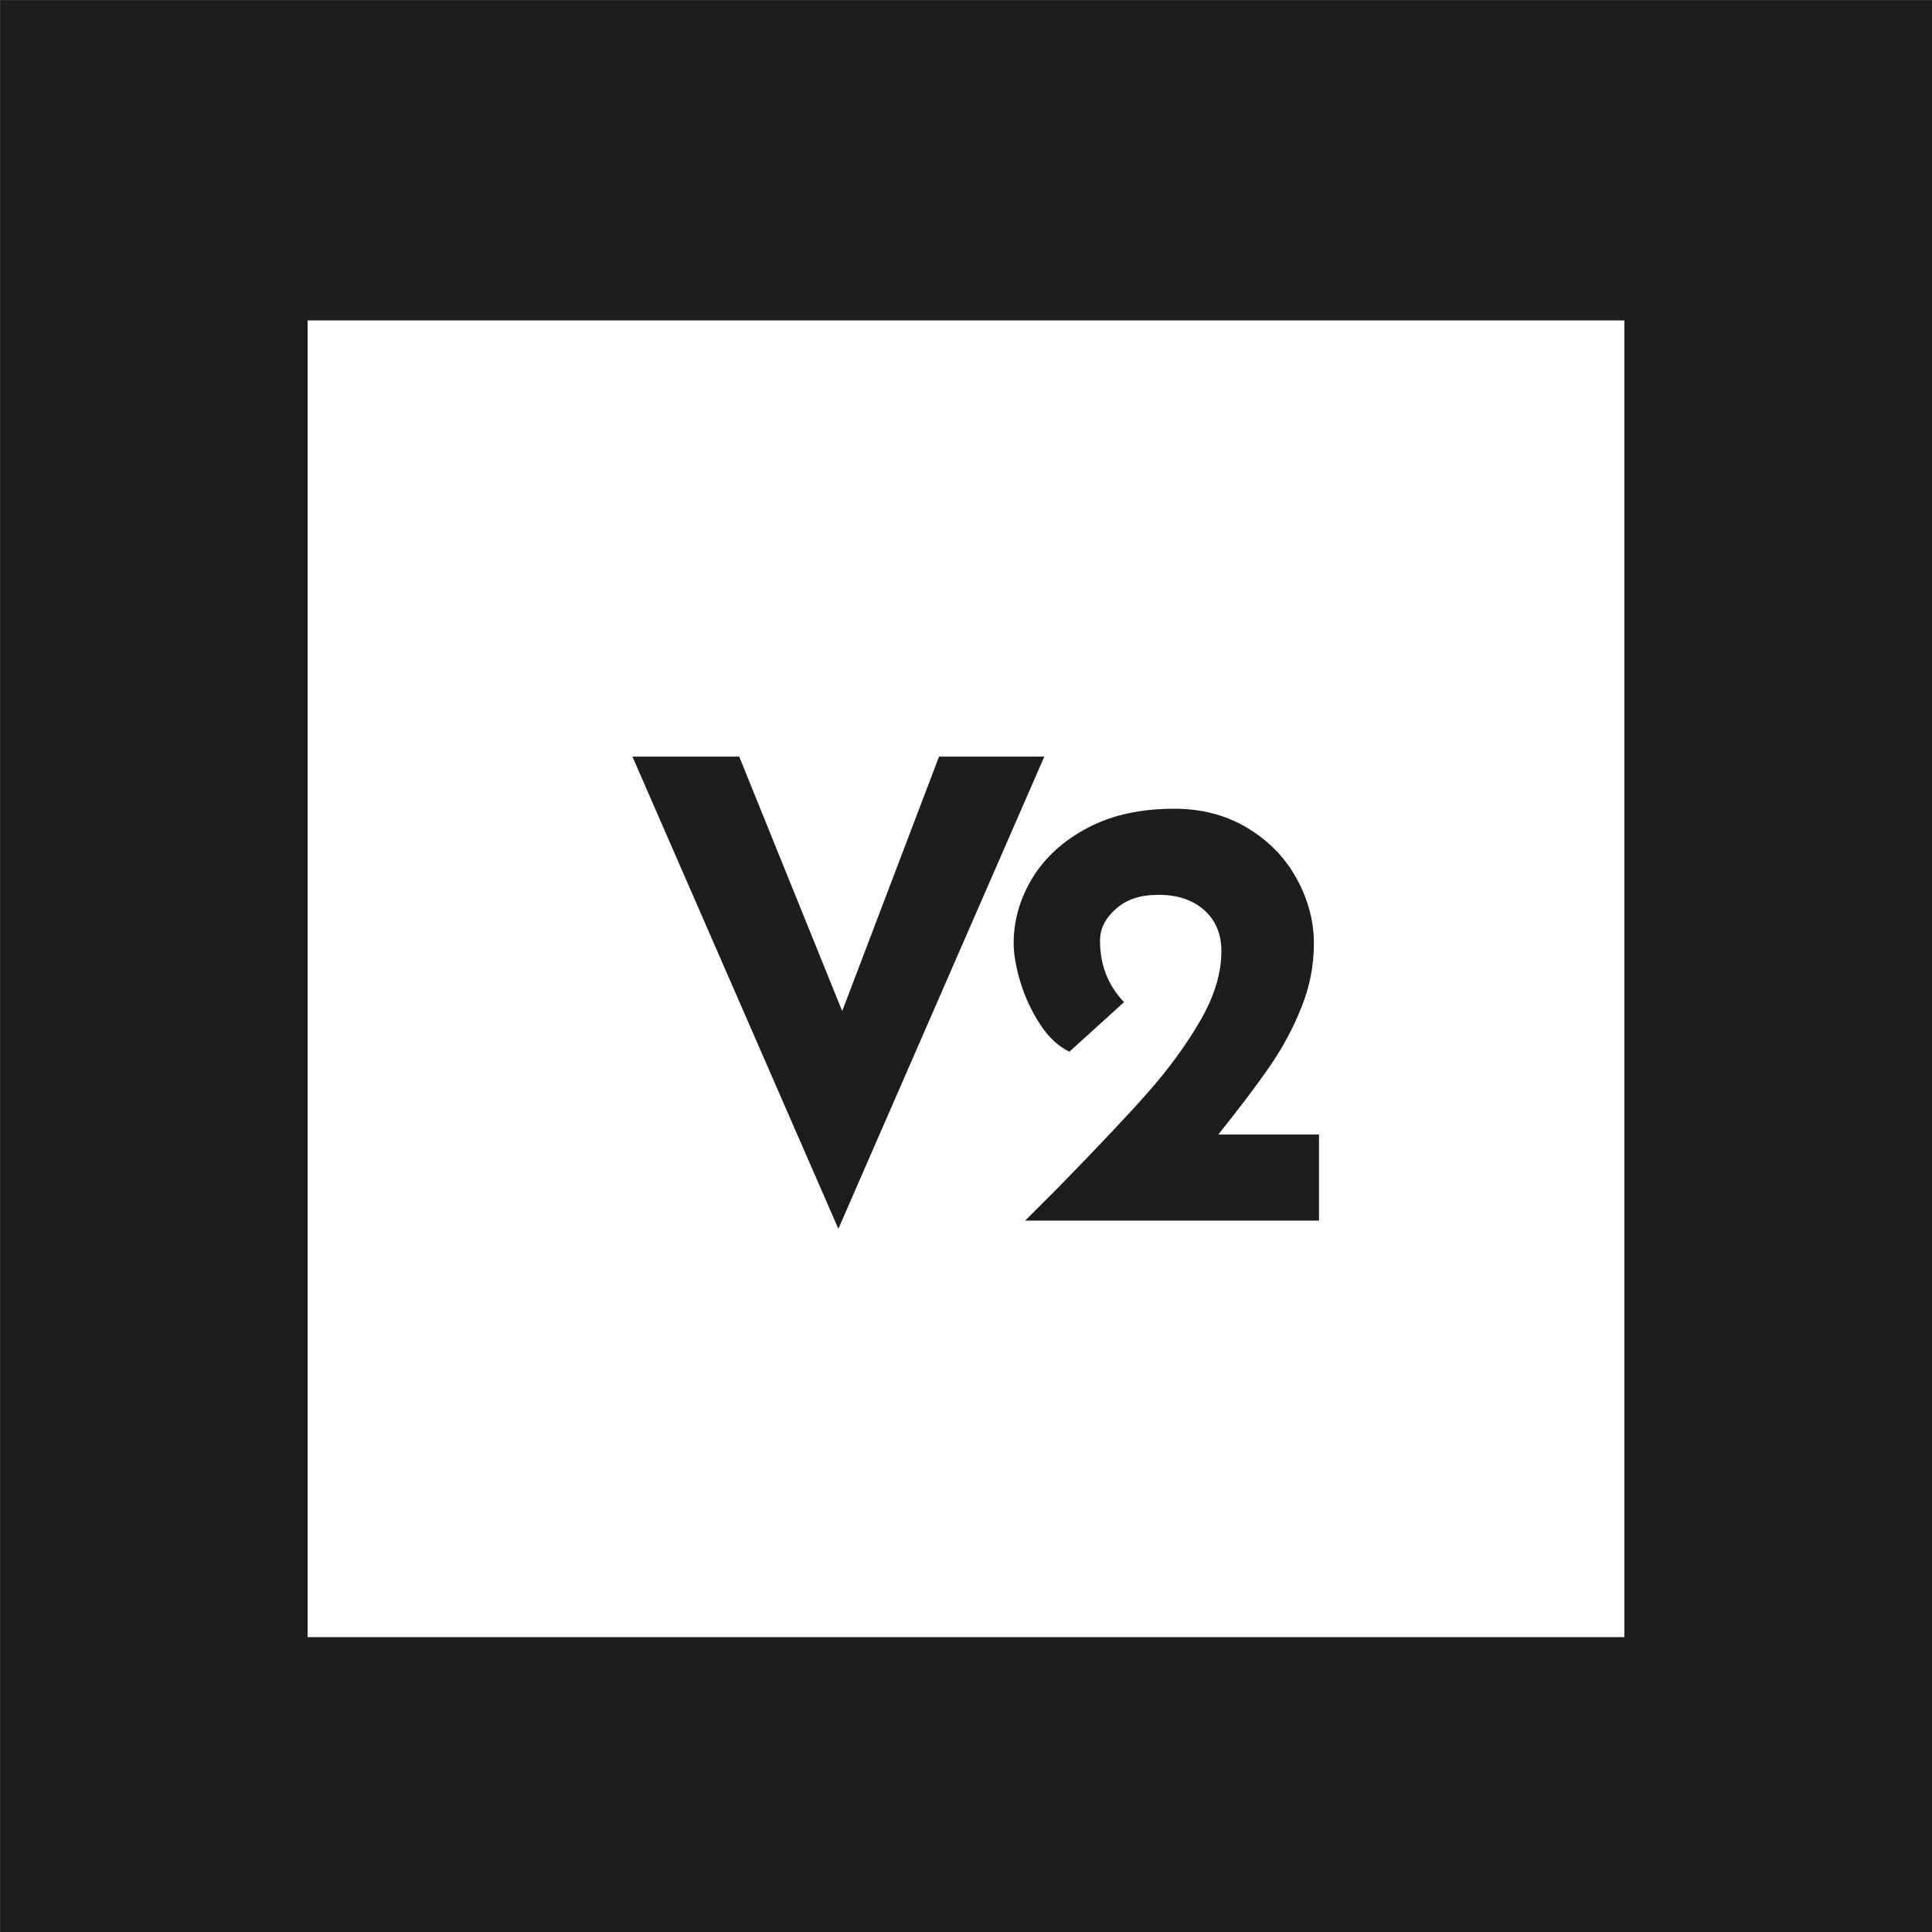
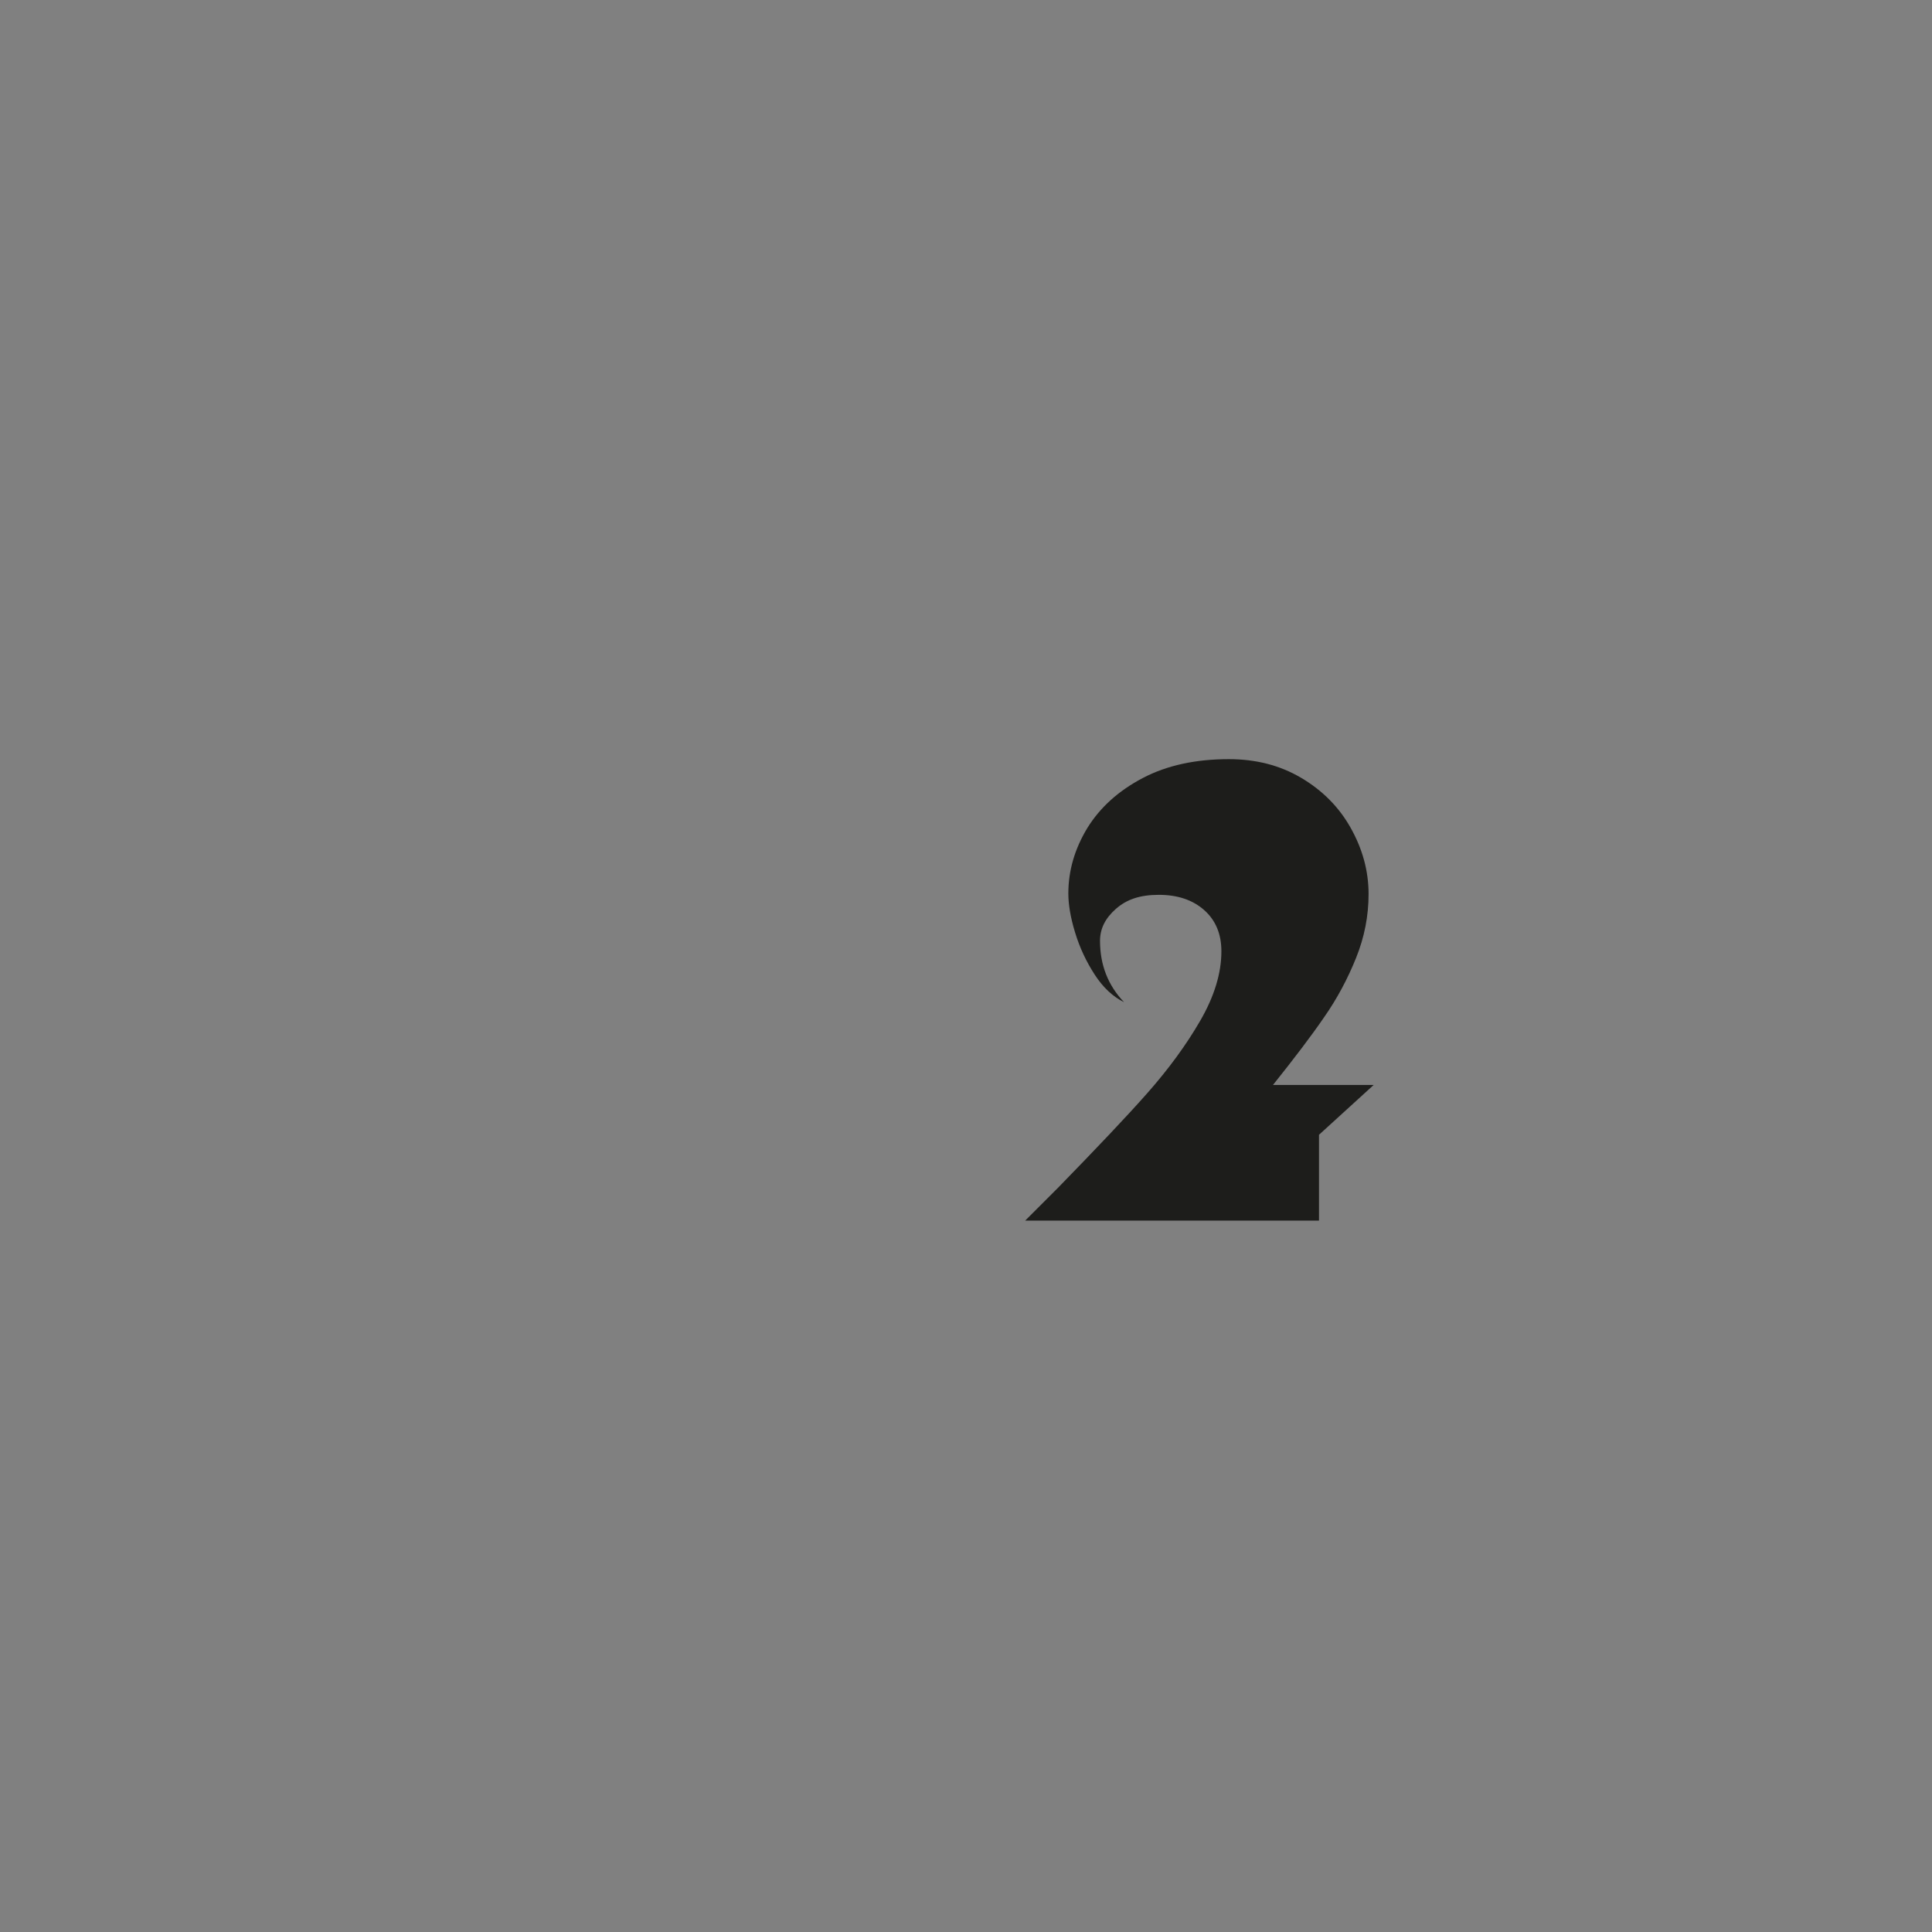
<svg xmlns="http://www.w3.org/2000/svg" id="Capa_1" viewBox="0 0 75.61 75.61">
  <rect x="0" y="0" width="75.61" height="75.61" fill="#808080" stroke="none" />
  <defs>
    <style>.cls-1{stroke-linecap:round;stroke-width:.99px;}.cls-1,.cls-2{fill:#1d1d1b;}.cls-1,.cls-3{stroke:#1d1d1b;stroke-miterlimit:10;}.cls-3{fill:#fff;stroke-width:.5px;}</style>
  </defs>
-   <rect class="cls-1" x=".5" y=".5" width="74.62" height="74.62" />
-   <rect class="cls-3" x="11.79" y="12.29" width="52.03" height="52.03" />
-   <path class="cls-2" d="M40.87,29.61l-8.06,18.48-8.06-18.48h4.18l4.03,9.96,3.79-9.96h4.13Z" />
-   <path class="cls-2" d="M51.62,44.41v3.36h-11.5l1.3-1.3c1.5-1.54,2.67-2.77,3.49-3.7.82-.93,1.51-1.87,2.06-2.82.55-.95.83-1.86.83-2.72,0-.67-.22-1.21-.67-1.61-.45-.4-1.04-.6-1.78-.6s-1.26.18-1.68.55c-.42.37-.62.78-.62,1.25,0,.94.31,1.74.94,2.4l-2.14,1.94c-.43-.21-.82-.57-1.15-1.08s-.59-1.06-.77-1.66c-.18-.59-.26-1.1-.26-1.51,0-.9.25-1.75.74-2.56.5-.81,1.22-1.46,2.17-1.96.95-.5,2.08-.74,3.37-.74,1.06,0,2,.24,2.83.73s1.48,1.14,1.94,1.96c.46.82.7,1.68.7,2.59,0,.85-.16,1.68-.49,2.5-.33.82-.74,1.59-1.25,2.32-.5.73-1.17,1.61-2,2.65h3.94Z" />
+   <path class="cls-2" d="M51.62,44.41v3.36h-11.5l1.3-1.3c1.5-1.54,2.67-2.77,3.49-3.7.82-.93,1.51-1.87,2.06-2.82.55-.95.83-1.86.83-2.72,0-.67-.22-1.21-.67-1.61-.45-.4-1.04-.6-1.78-.6s-1.26.18-1.68.55c-.42.37-.62.78-.62,1.25,0,.94.31,1.74.94,2.4c-.43-.21-.82-.57-1.15-1.08s-.59-1.06-.77-1.66c-.18-.59-.26-1.1-.26-1.51,0-.9.25-1.75.74-2.56.5-.81,1.22-1.46,2.17-1.96.95-.5,2.08-.74,3.37-.74,1.06,0,2,.24,2.83.73s1.48,1.14,1.94,1.96c.46.82.7,1.68.7,2.59,0,.85-.16,1.68-.49,2.5-.33.82-.74,1.59-1.25,2.32-.5.73-1.17,1.61-2,2.65h3.94Z" />
</svg>